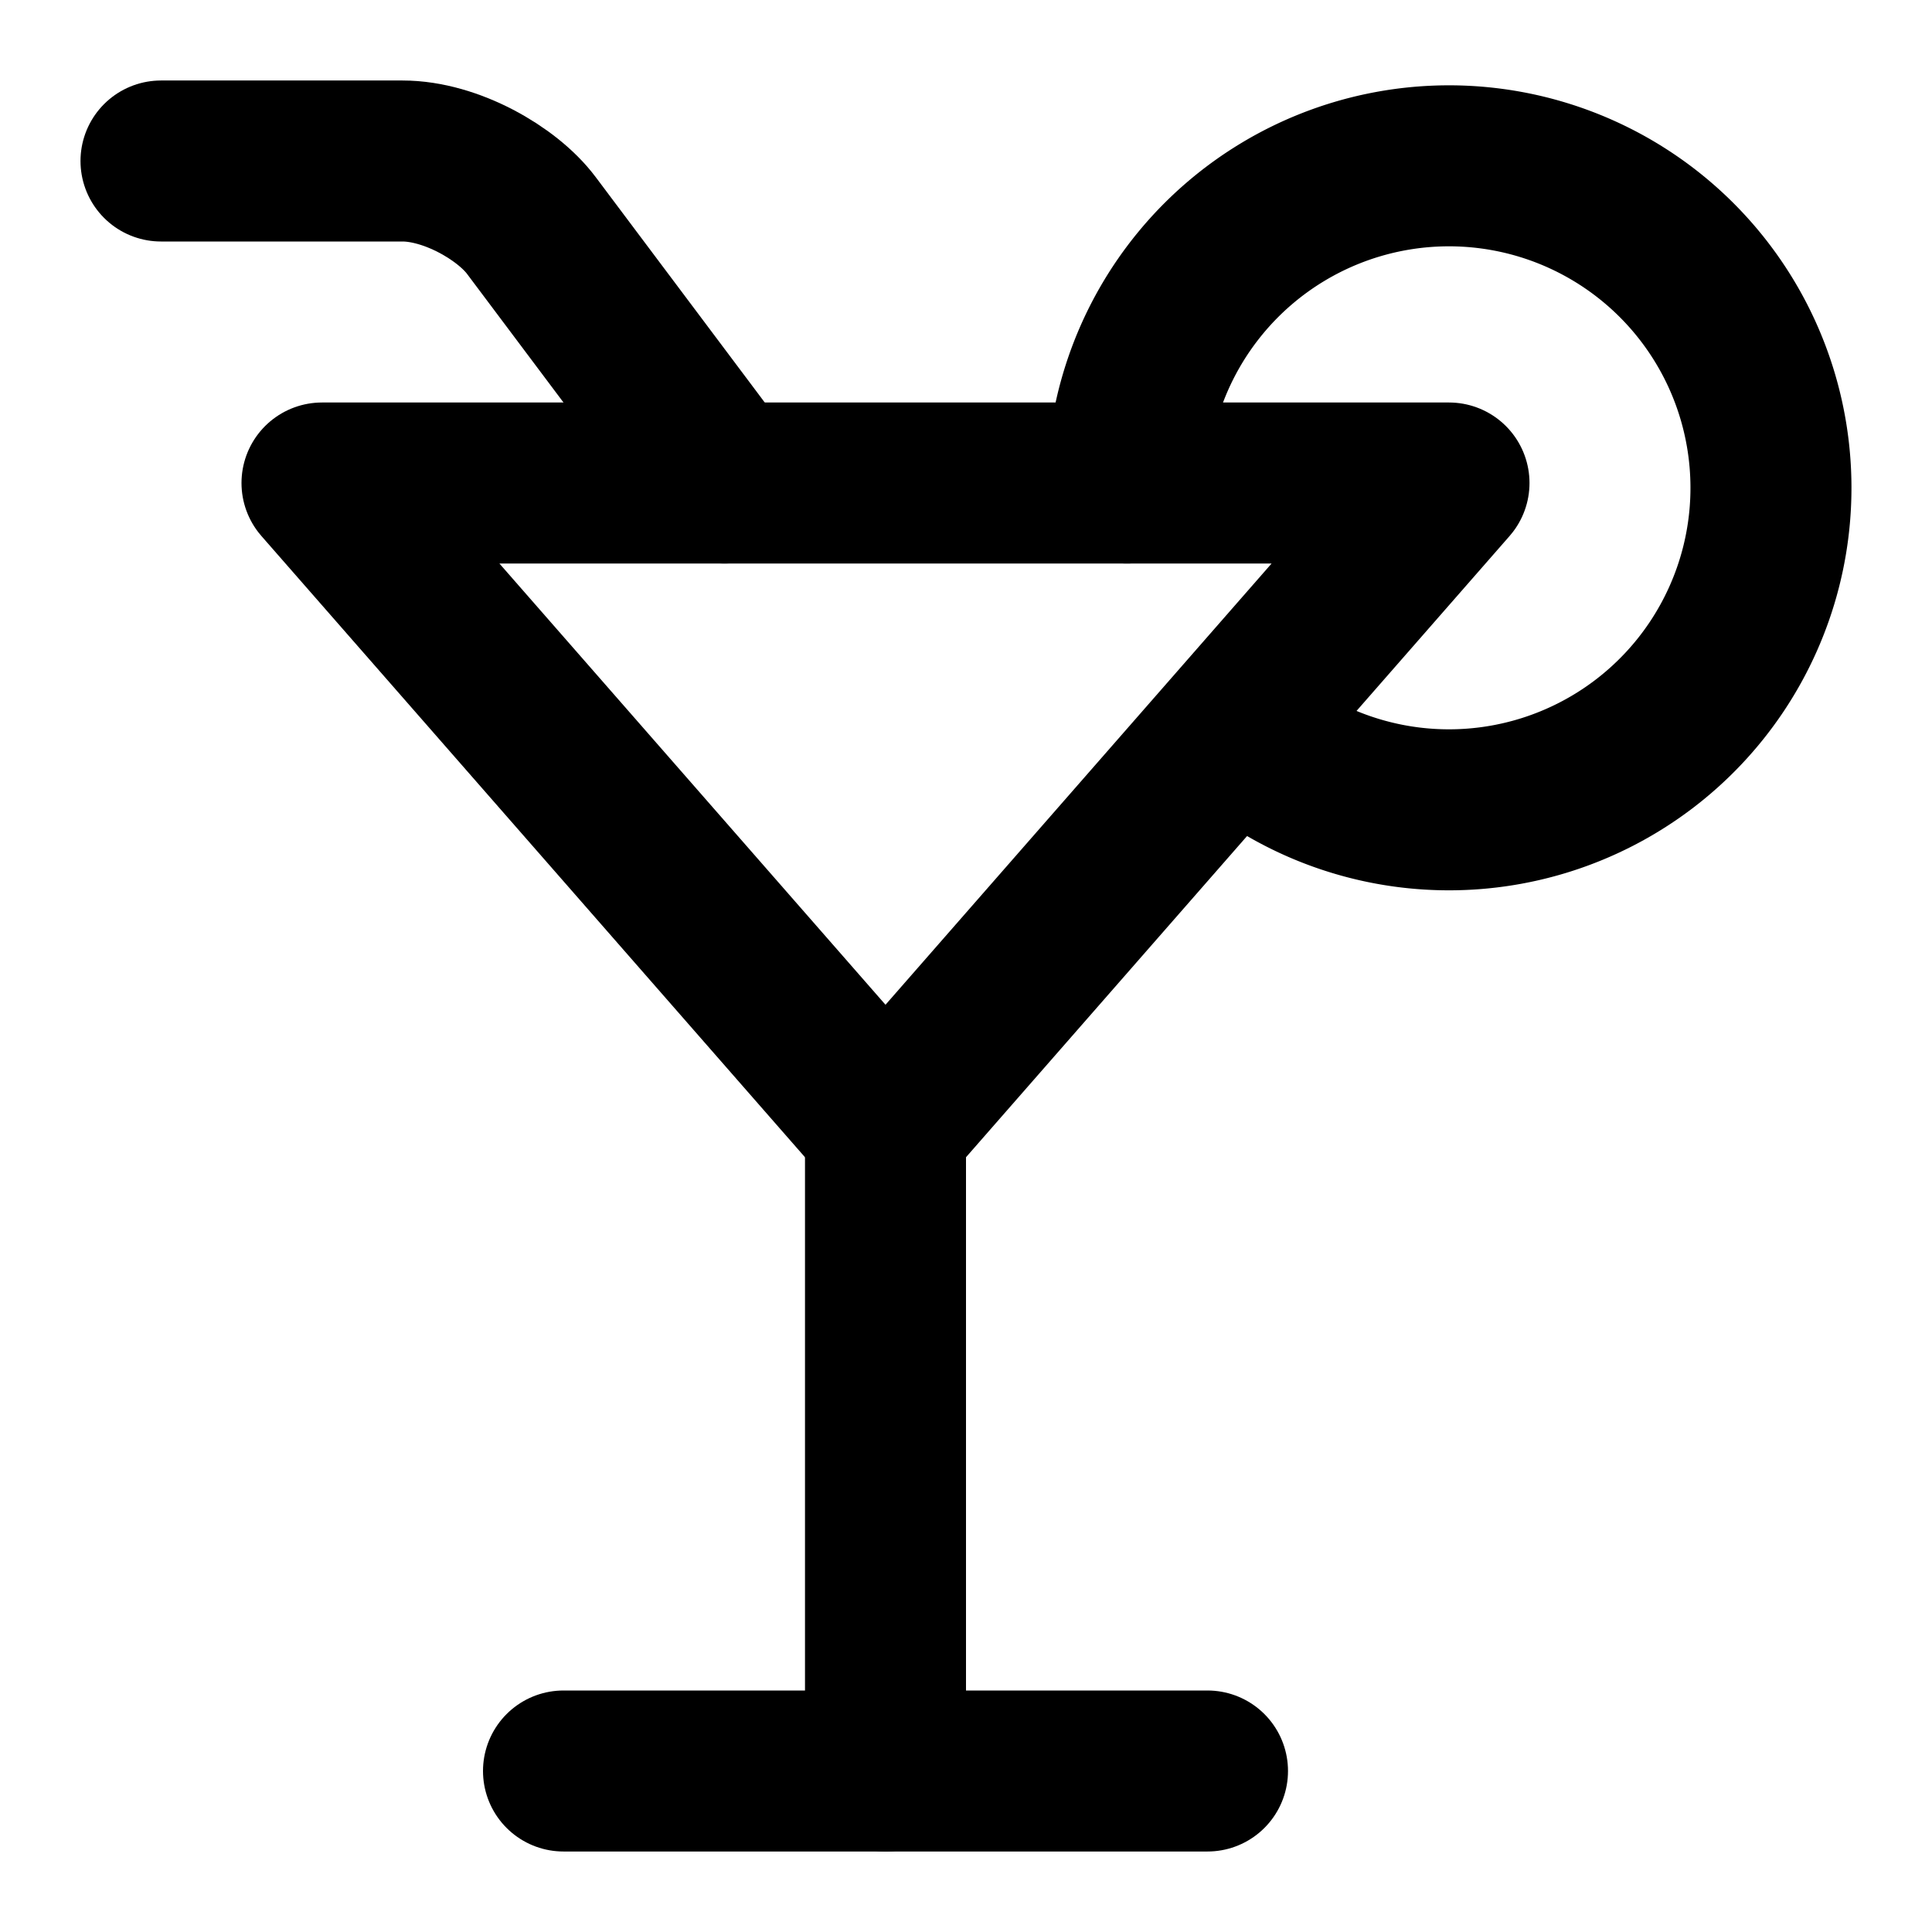
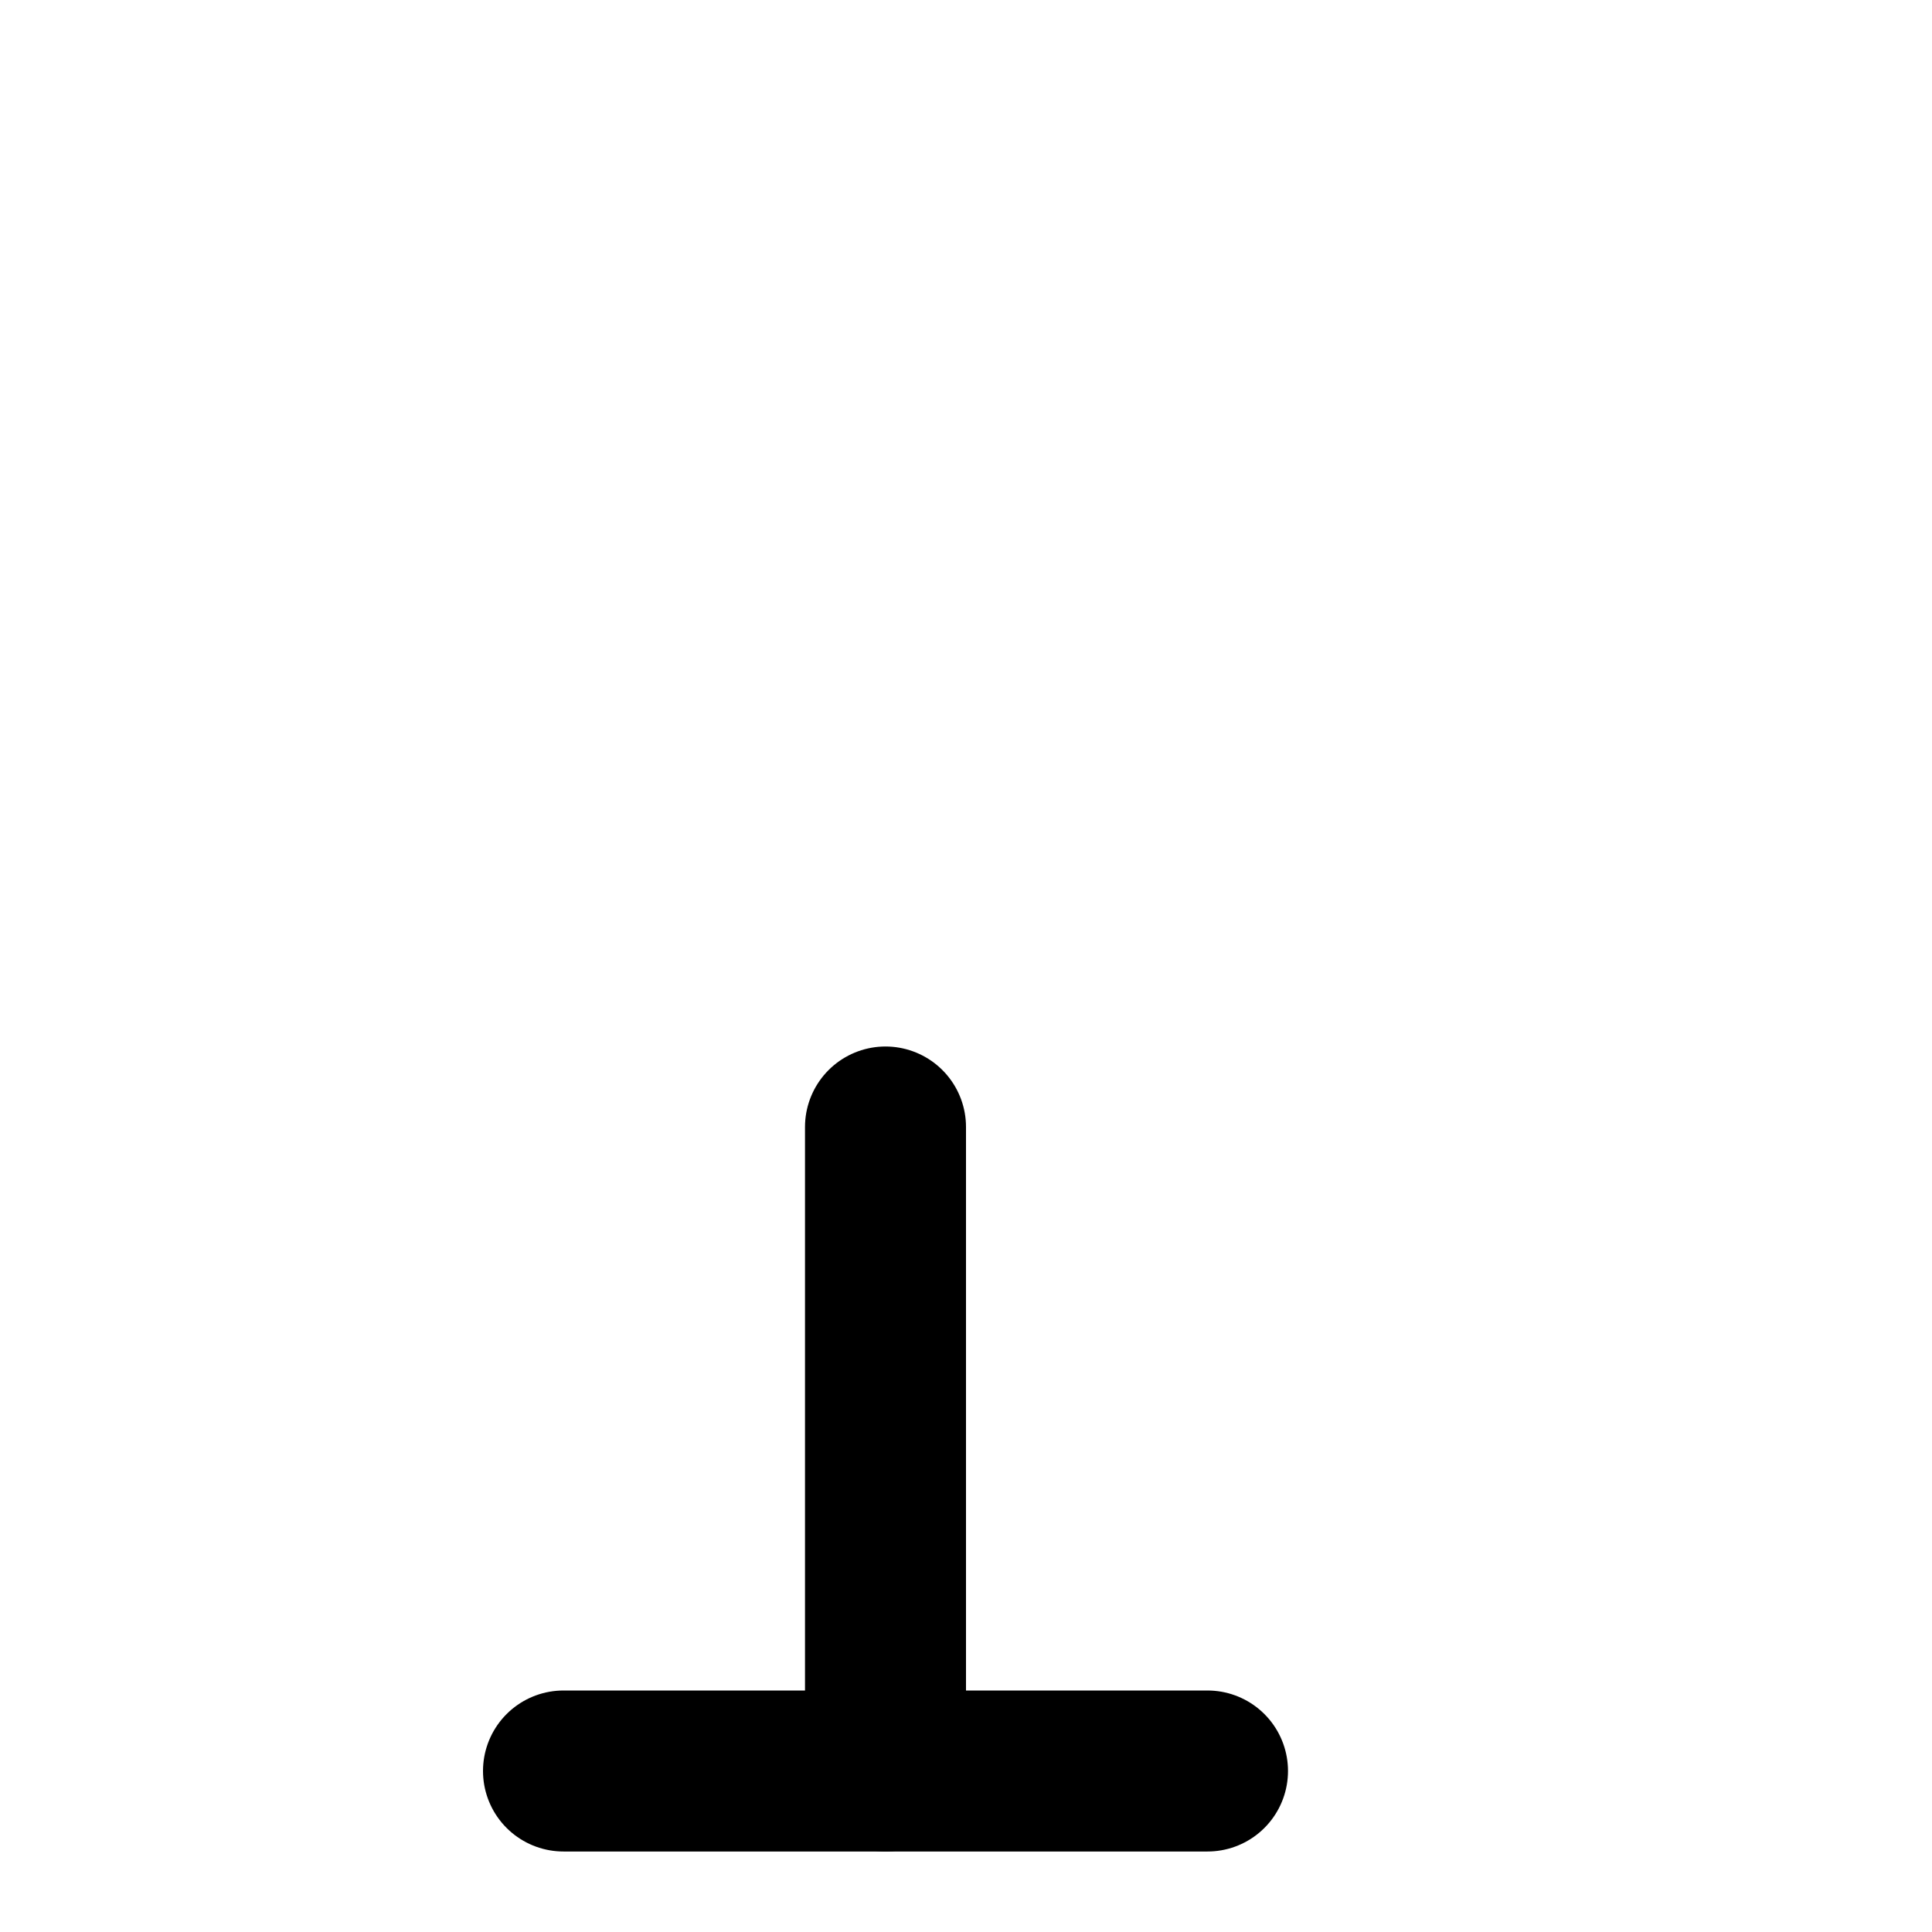
<svg xmlns="http://www.w3.org/2000/svg" class="lucide lucide-cocktail" width="24" height="24" viewBox="0 0 24 24" fill="none" stroke="currentColor" stroke-width="2" stroke-linecap="round" stroke-linejoin="round">
-   <path d="M9 6 6.6 2.8C6.3 2.4 5.6 2 5 2H2" />
-   <path d="m18 6-7 8-7-8Z" />
-   <path d="M15.4 9.1A4 4 0 1 0 14 6" />
  <path d="M11 14v8" />
  <path d="M7 22h8" />
</svg>